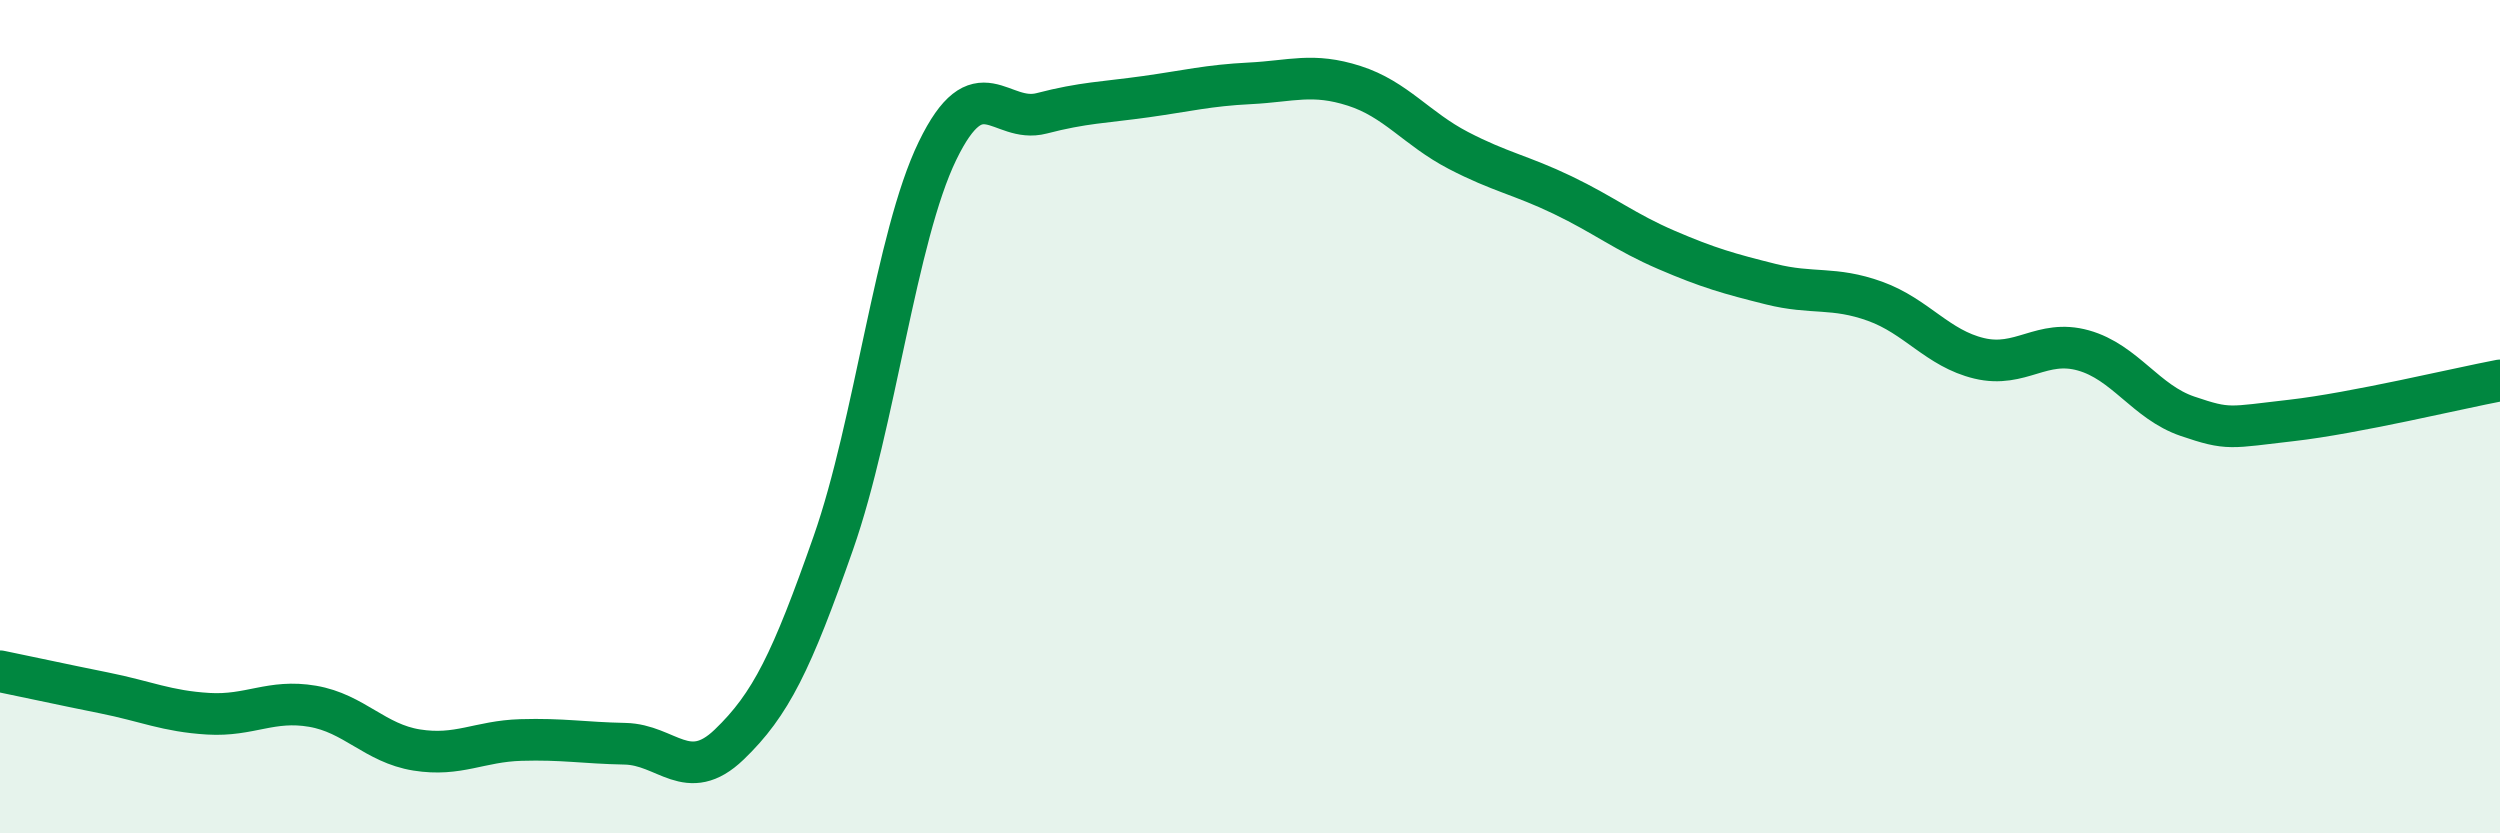
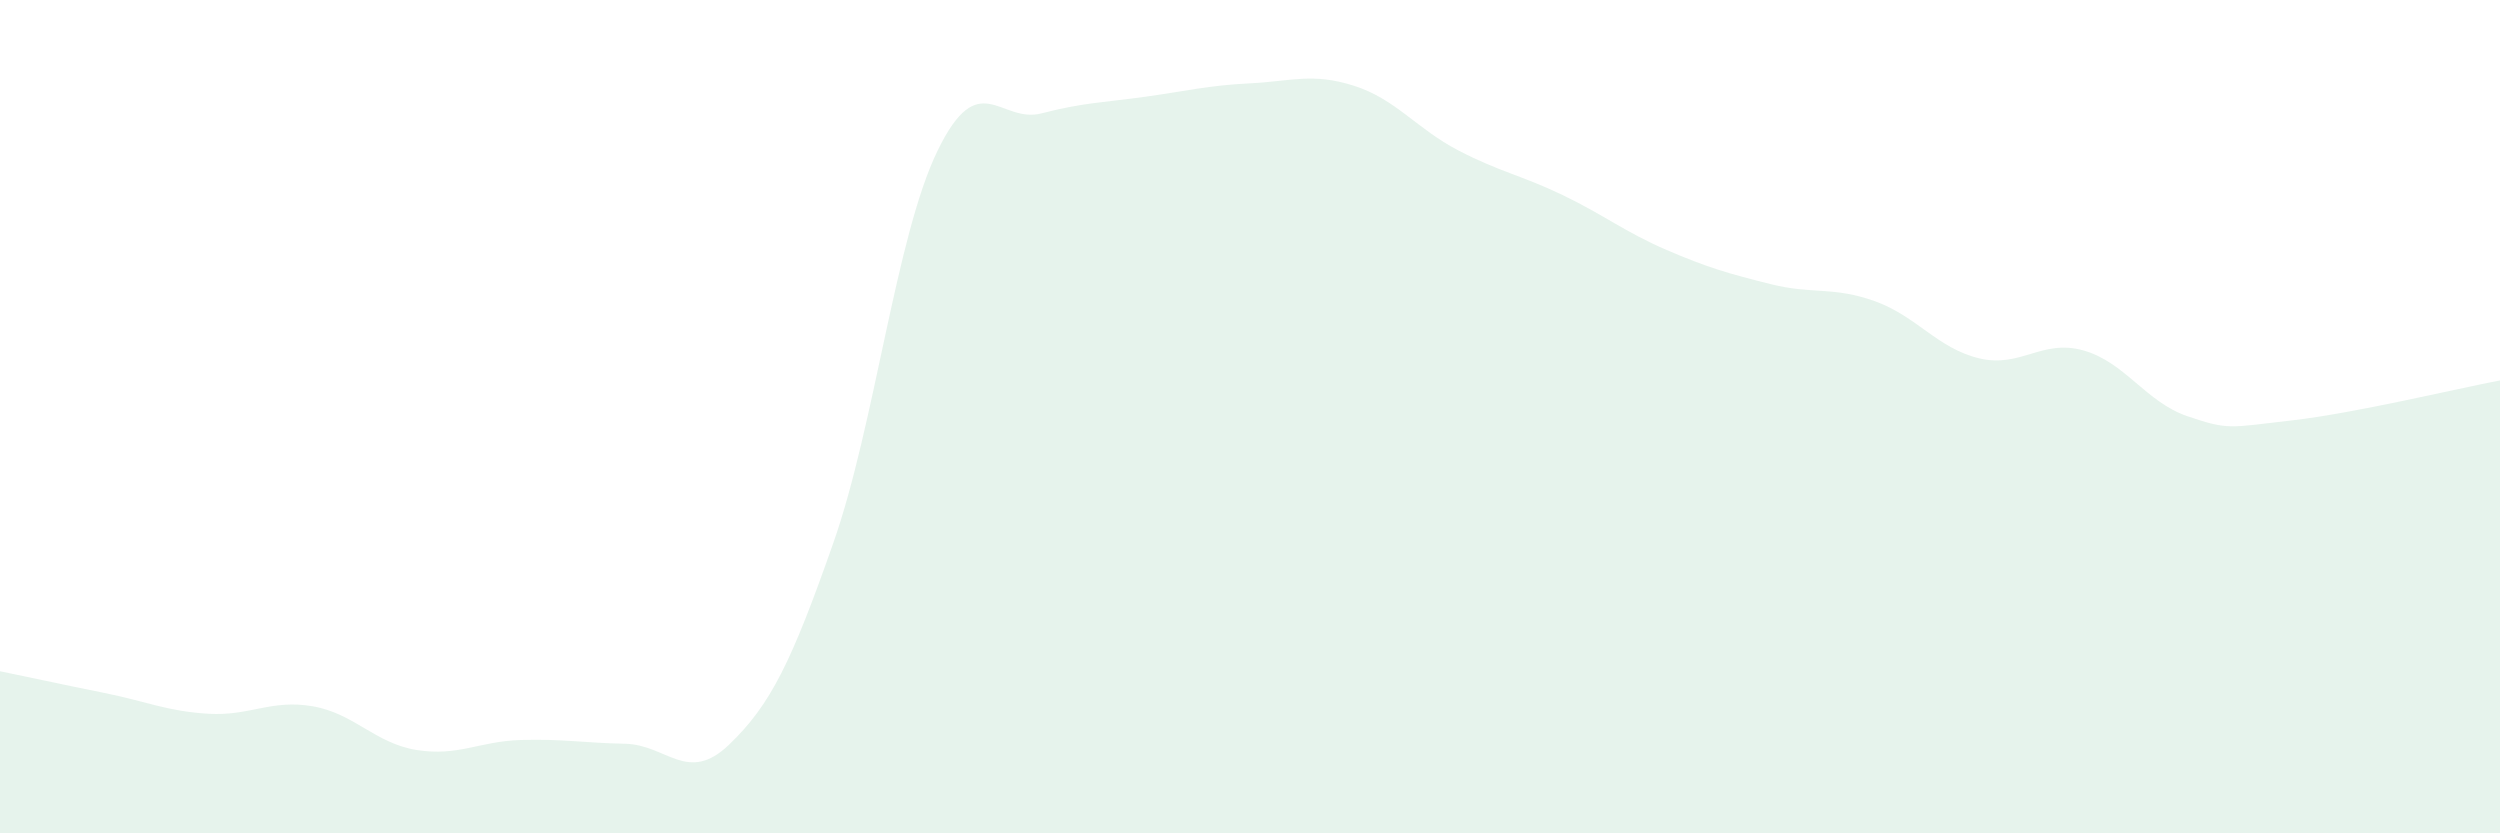
<svg xmlns="http://www.w3.org/2000/svg" width="60" height="20" viewBox="0 0 60 20">
  <path d="M 0,16.11 C 0.5,16.21 1.5,16.43 2.5,16.63 C 3.5,16.83 4,17.07 5,17.13 C 6,17.19 6.5,16.78 7.5,16.95 C 8.5,17.12 9,17.84 10,18 C 11,18.16 11.5,17.79 12.5,17.76 C 13.5,17.73 14,17.83 15,17.85 C 16,17.87 16.5,18.83 17.5,17.87 C 18.5,16.91 19,15.88 20,13.03 C 21,10.18 21.5,5.68 22.5,3.62 C 23.5,1.56 24,2.98 25,2.72 C 26,2.46 26.5,2.46 27.5,2.32 C 28.5,2.18 29,2.05 30,2 C 31,1.95 31.5,1.74 32.5,2.06 C 33.5,2.38 34,3.09 35,3.61 C 36,4.13 36.5,4.2 37.5,4.68 C 38.5,5.16 39,5.57 40,6 C 41,6.43 41.5,6.57 42.5,6.82 C 43.5,7.07 44,6.87 45,7.23 C 46,7.59 46.5,8.36 47.5,8.6 C 48.5,8.84 49,8.13 50,8.41 C 51,8.69 51.5,9.65 52.5,9.99 C 53.5,10.33 53.5,10.26 55,10.09 C 56.5,9.92 59,9.32 60,9.13L60 20L0 20Z" fill="#008740" opacity="0.1" stroke-linecap="round" stroke-linejoin="round" />
-   <path d="M 0,16.11 C 0.5,16.21 1.5,16.43 2.5,16.63 C 3.5,16.83 4,17.07 5,17.13 C 6,17.19 6.5,16.78 7.5,16.95 C 8.5,17.12 9,17.84 10,18 C 11,18.16 11.5,17.79 12.5,17.76 C 13.5,17.73 14,17.83 15,17.85 C 16,17.87 16.5,18.83 17.5,17.87 C 18.5,16.91 19,15.88 20,13.03 C 21,10.18 21.5,5.68 22.5,3.62 C 23.5,1.56 24,2.98 25,2.72 C 26,2.46 26.5,2.46 27.5,2.32 C 28.5,2.18 29,2.05 30,2 C 31,1.95 31.5,1.74 32.5,2.06 C 33.5,2.38 34,3.09 35,3.61 C 36,4.13 36.5,4.2 37.5,4.68 C 38.5,5.16 39,5.57 40,6 C 41,6.43 41.5,6.57 42.5,6.82 C 43.5,7.07 44,6.87 45,7.23 C 46,7.59 46.5,8.36 47.5,8.6 C 48.5,8.84 49,8.13 50,8.41 C 51,8.69 51.5,9.65 52.5,9.99 C 53.5,10.33 53.5,10.26 55,10.09 C 56.5,9.92 59,9.32 60,9.13" stroke="#008740" stroke-width="1" fill="none" stroke-linecap="round" stroke-linejoin="round" />
</svg>